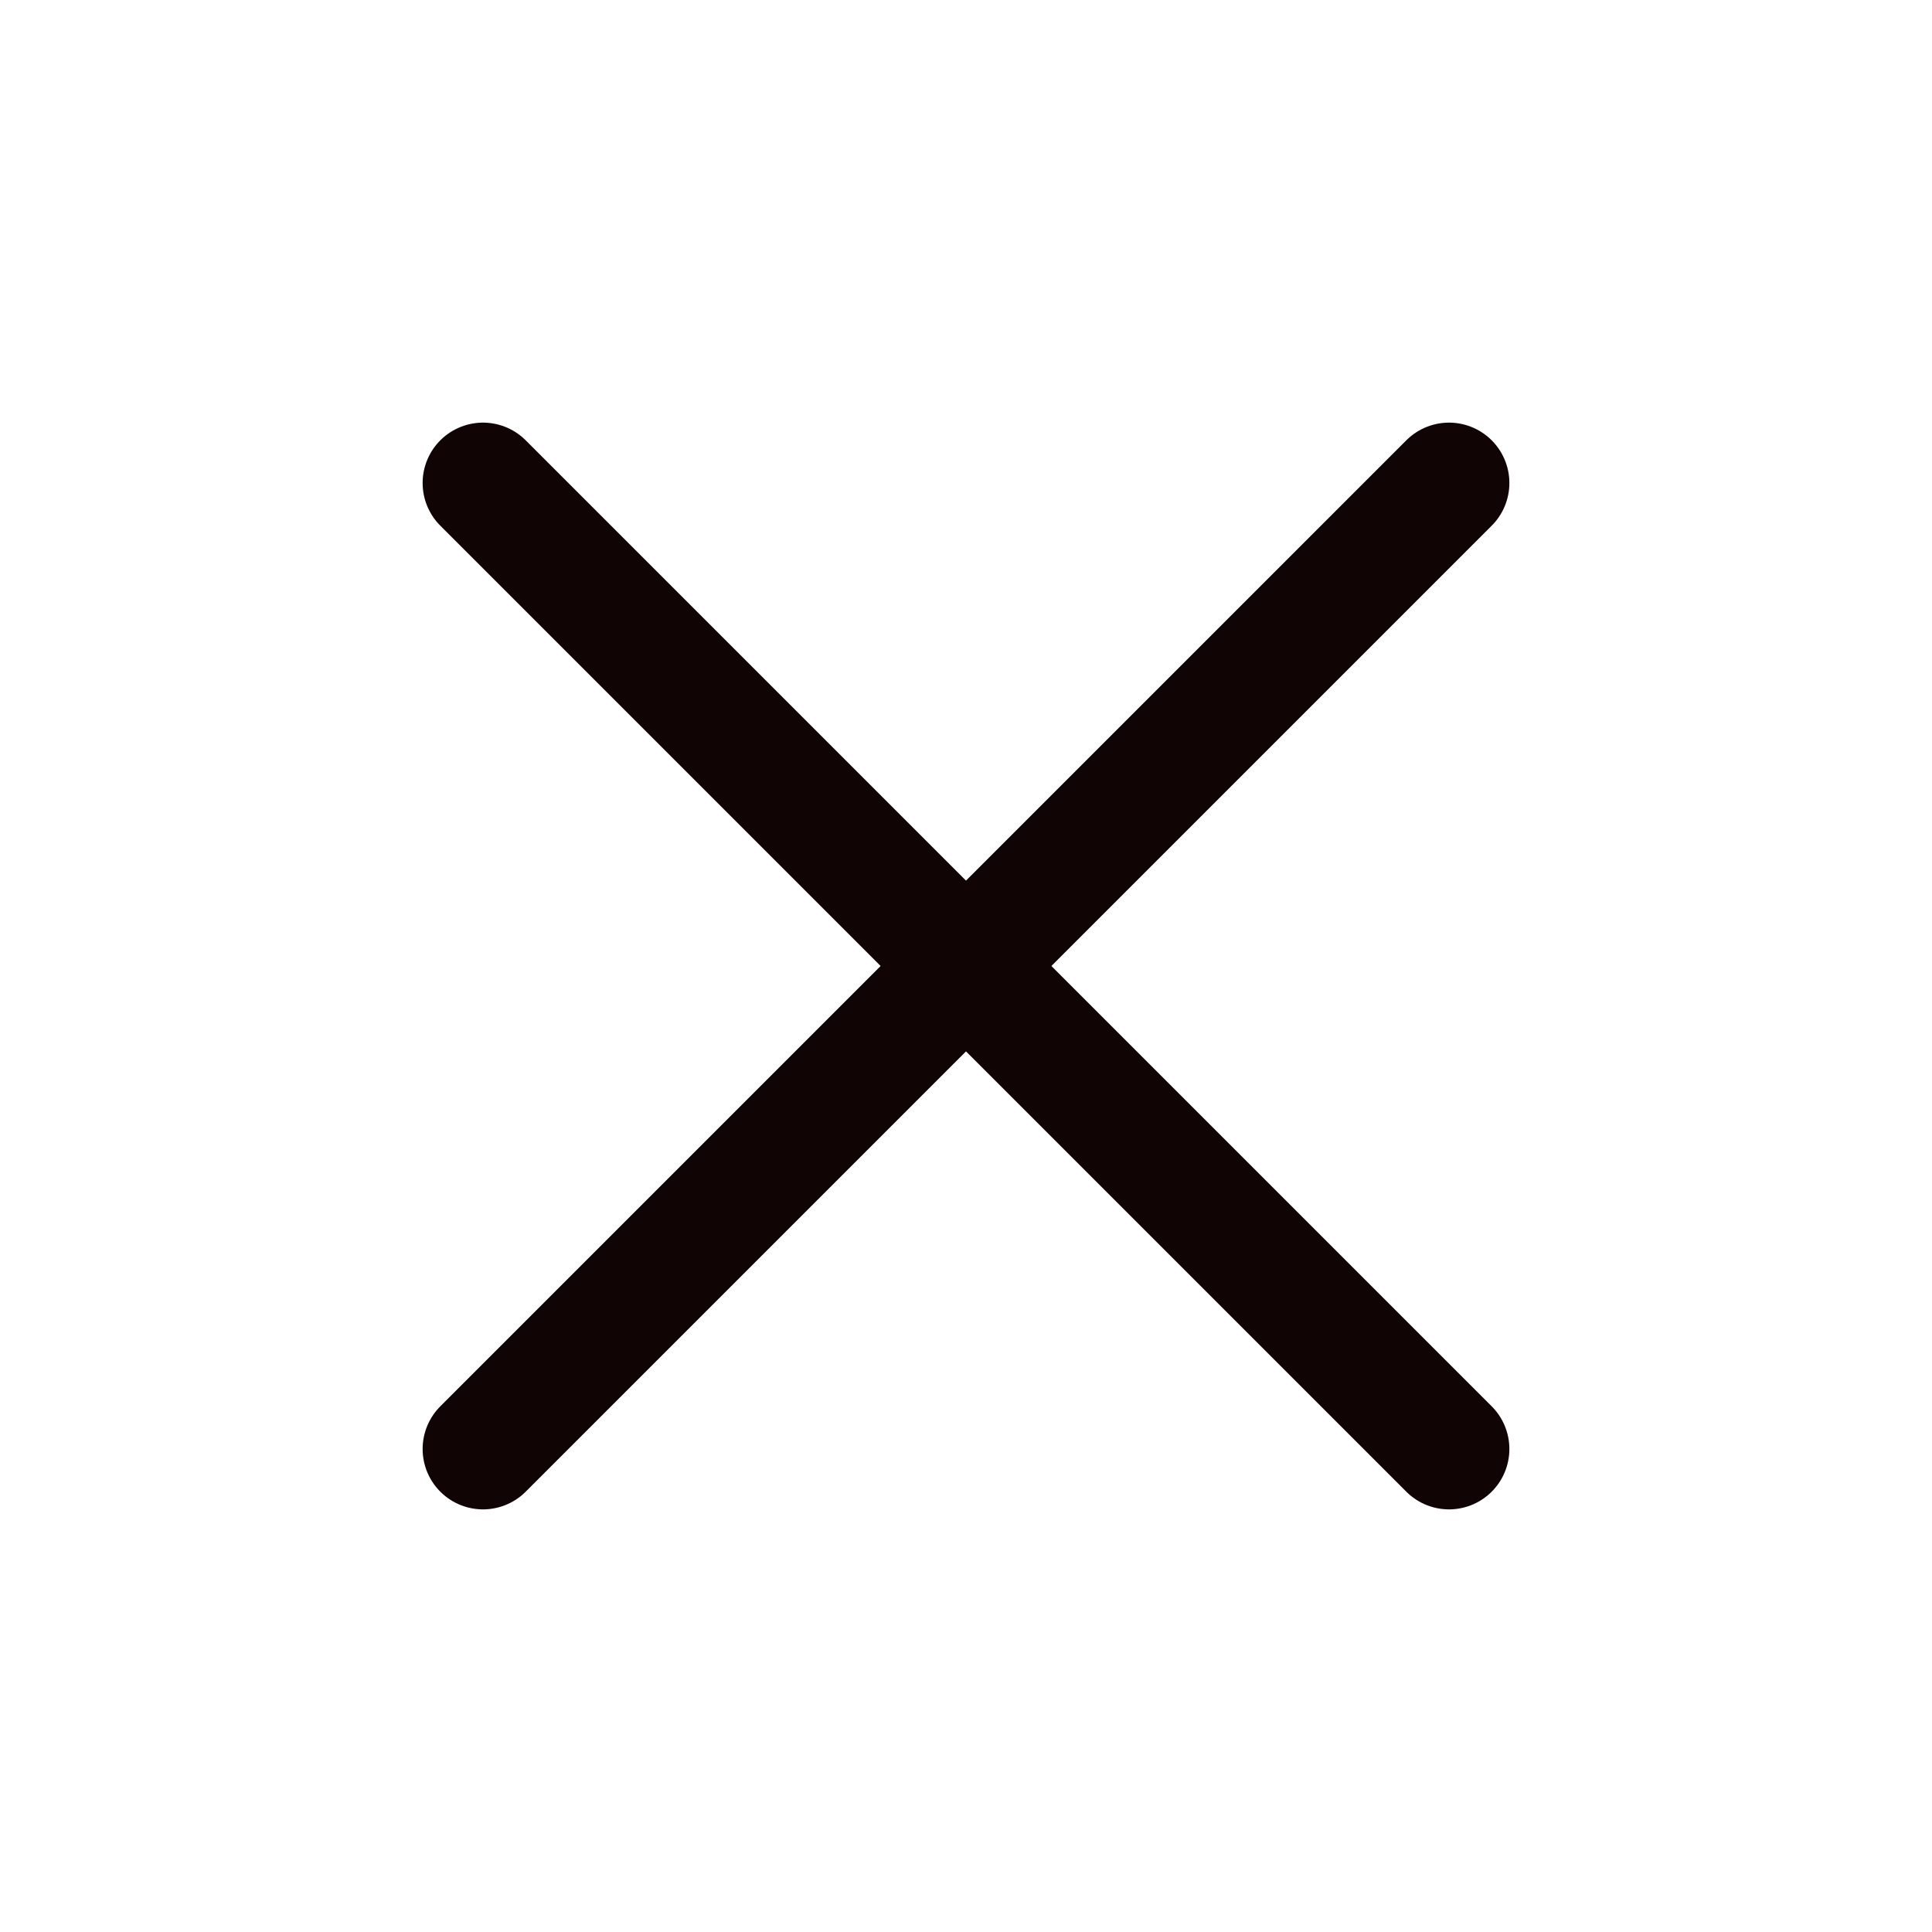
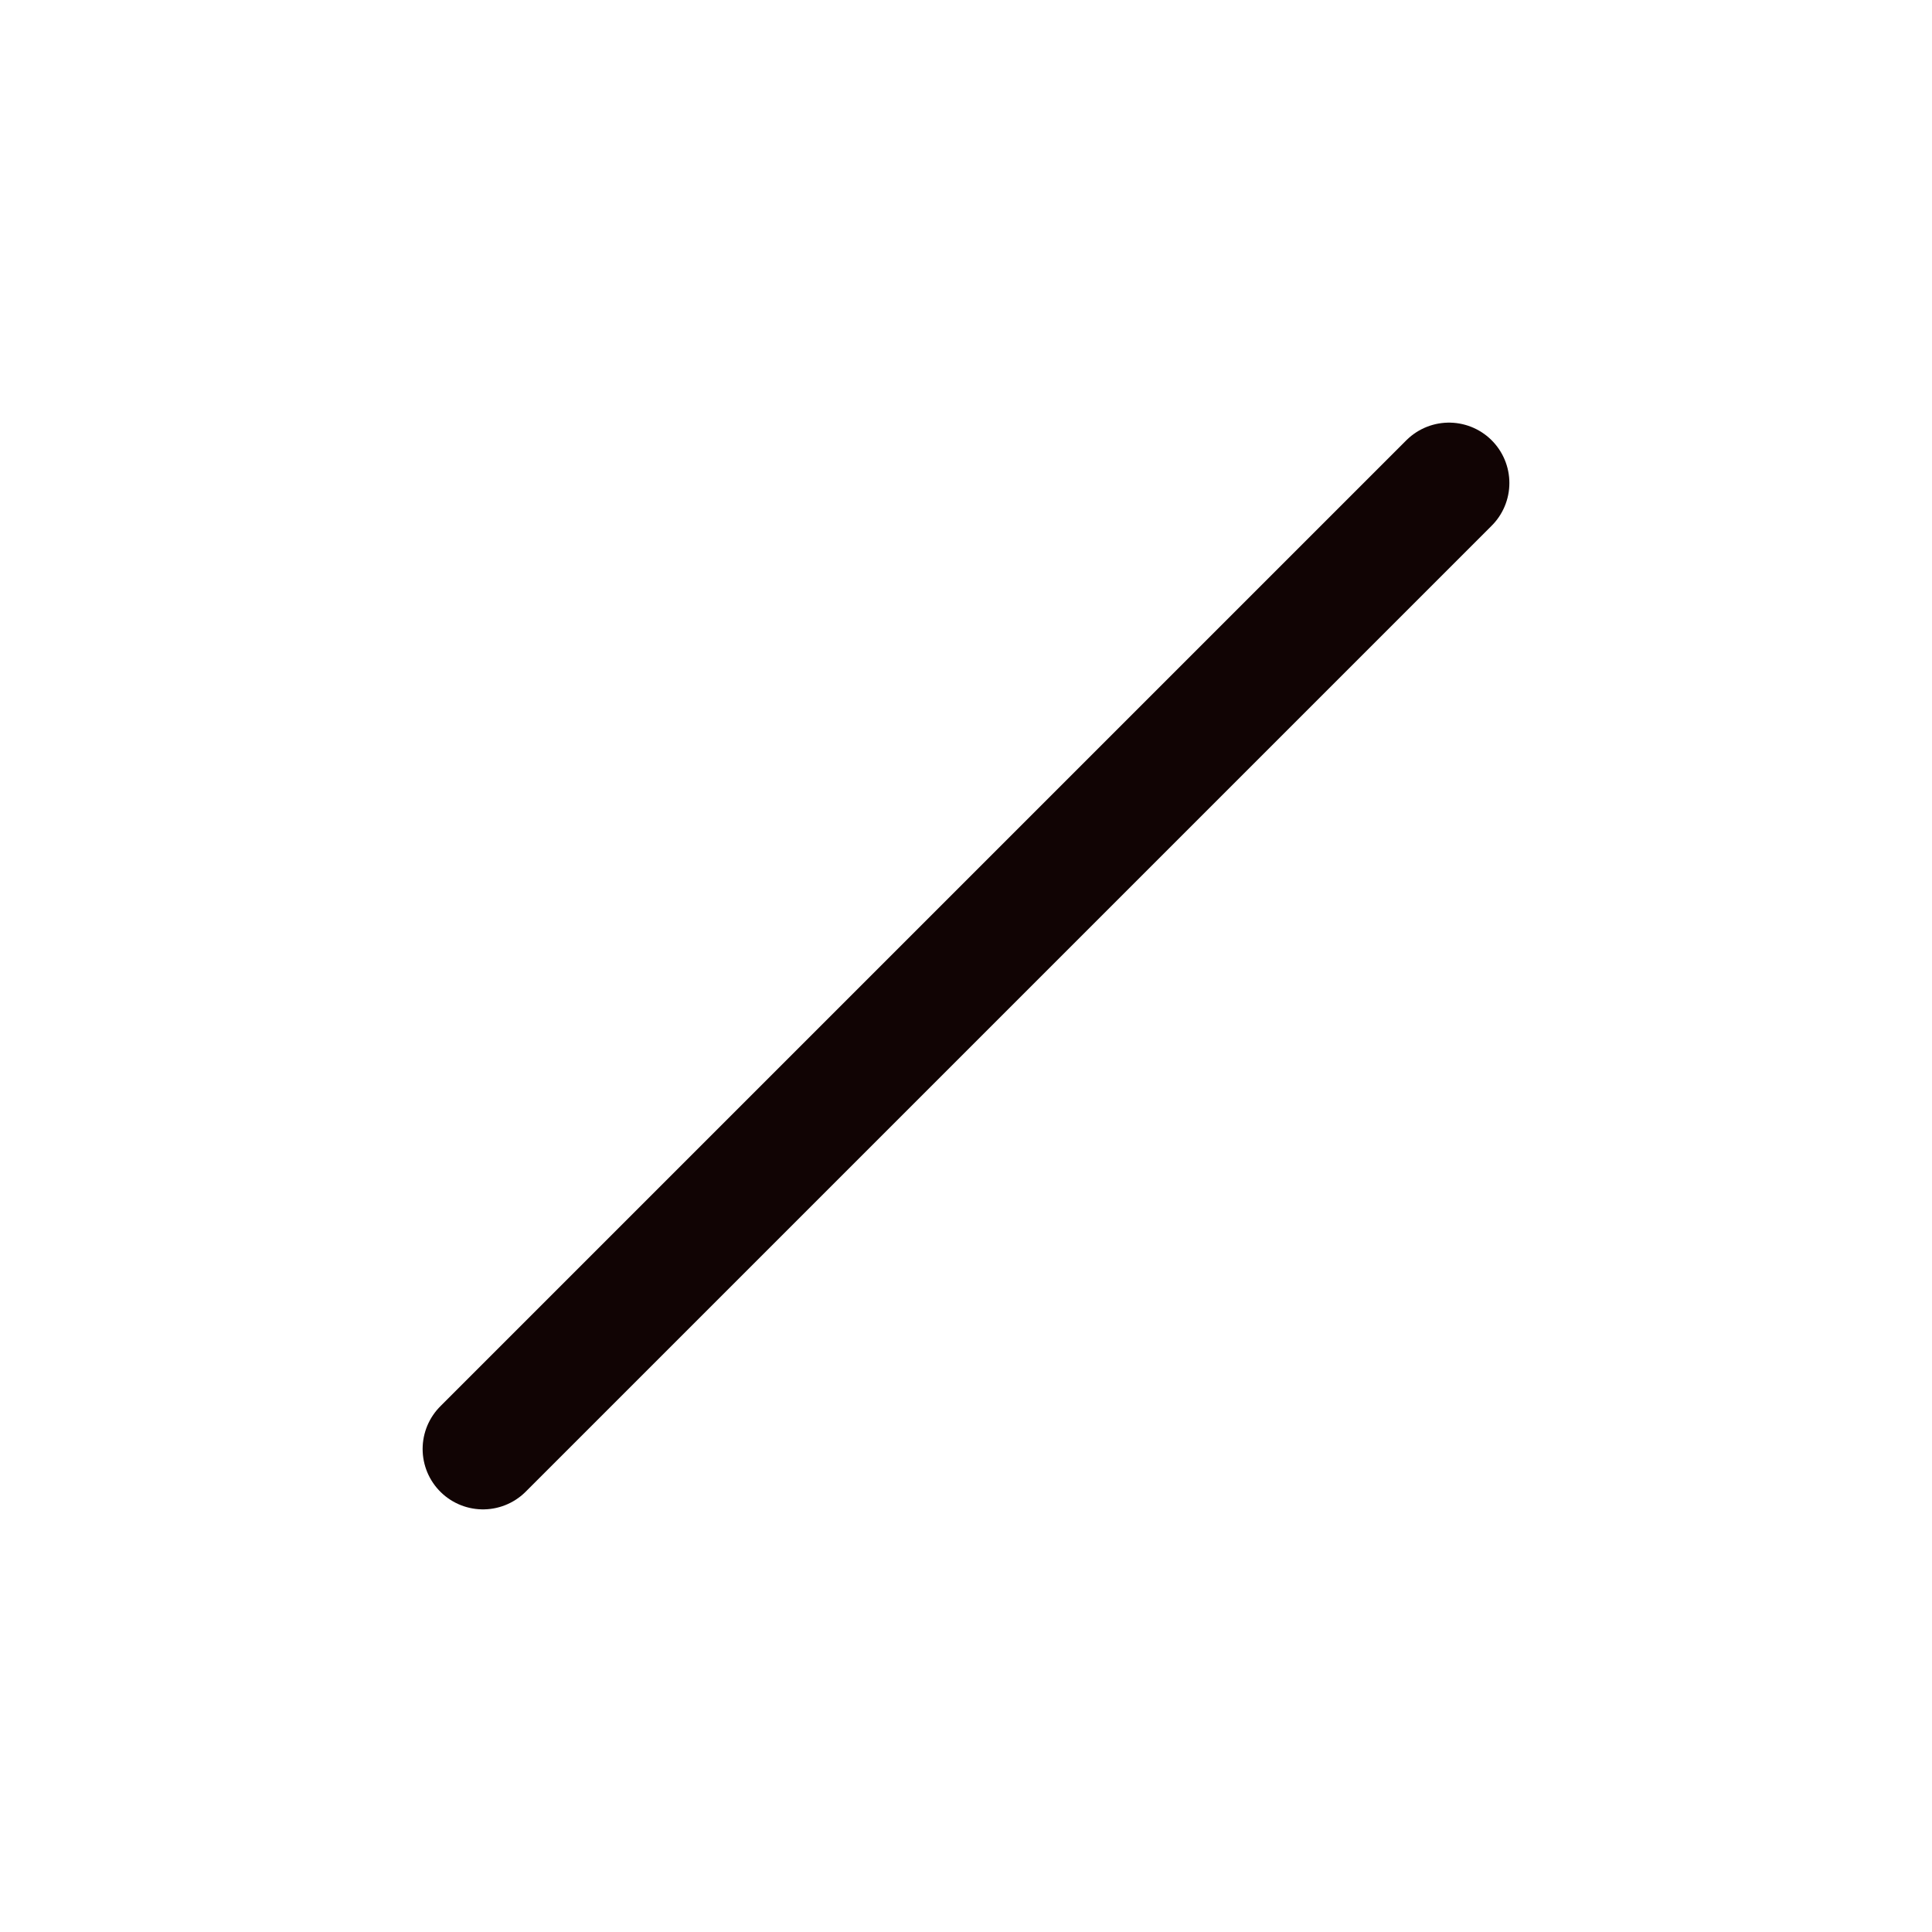
<svg xmlns="http://www.w3.org/2000/svg" width="24" height="24" viewBox="0 0 24 24" fill="none">
  <path d="M18 6L6 18" stroke="#110404" stroke-width="1.5" stroke-linecap="round" stroke-linejoin="round" />
-   <path d="M6 6L18 18" stroke="#110404" stroke-width="1.5" stroke-linecap="round" stroke-linejoin="round" />
</svg>